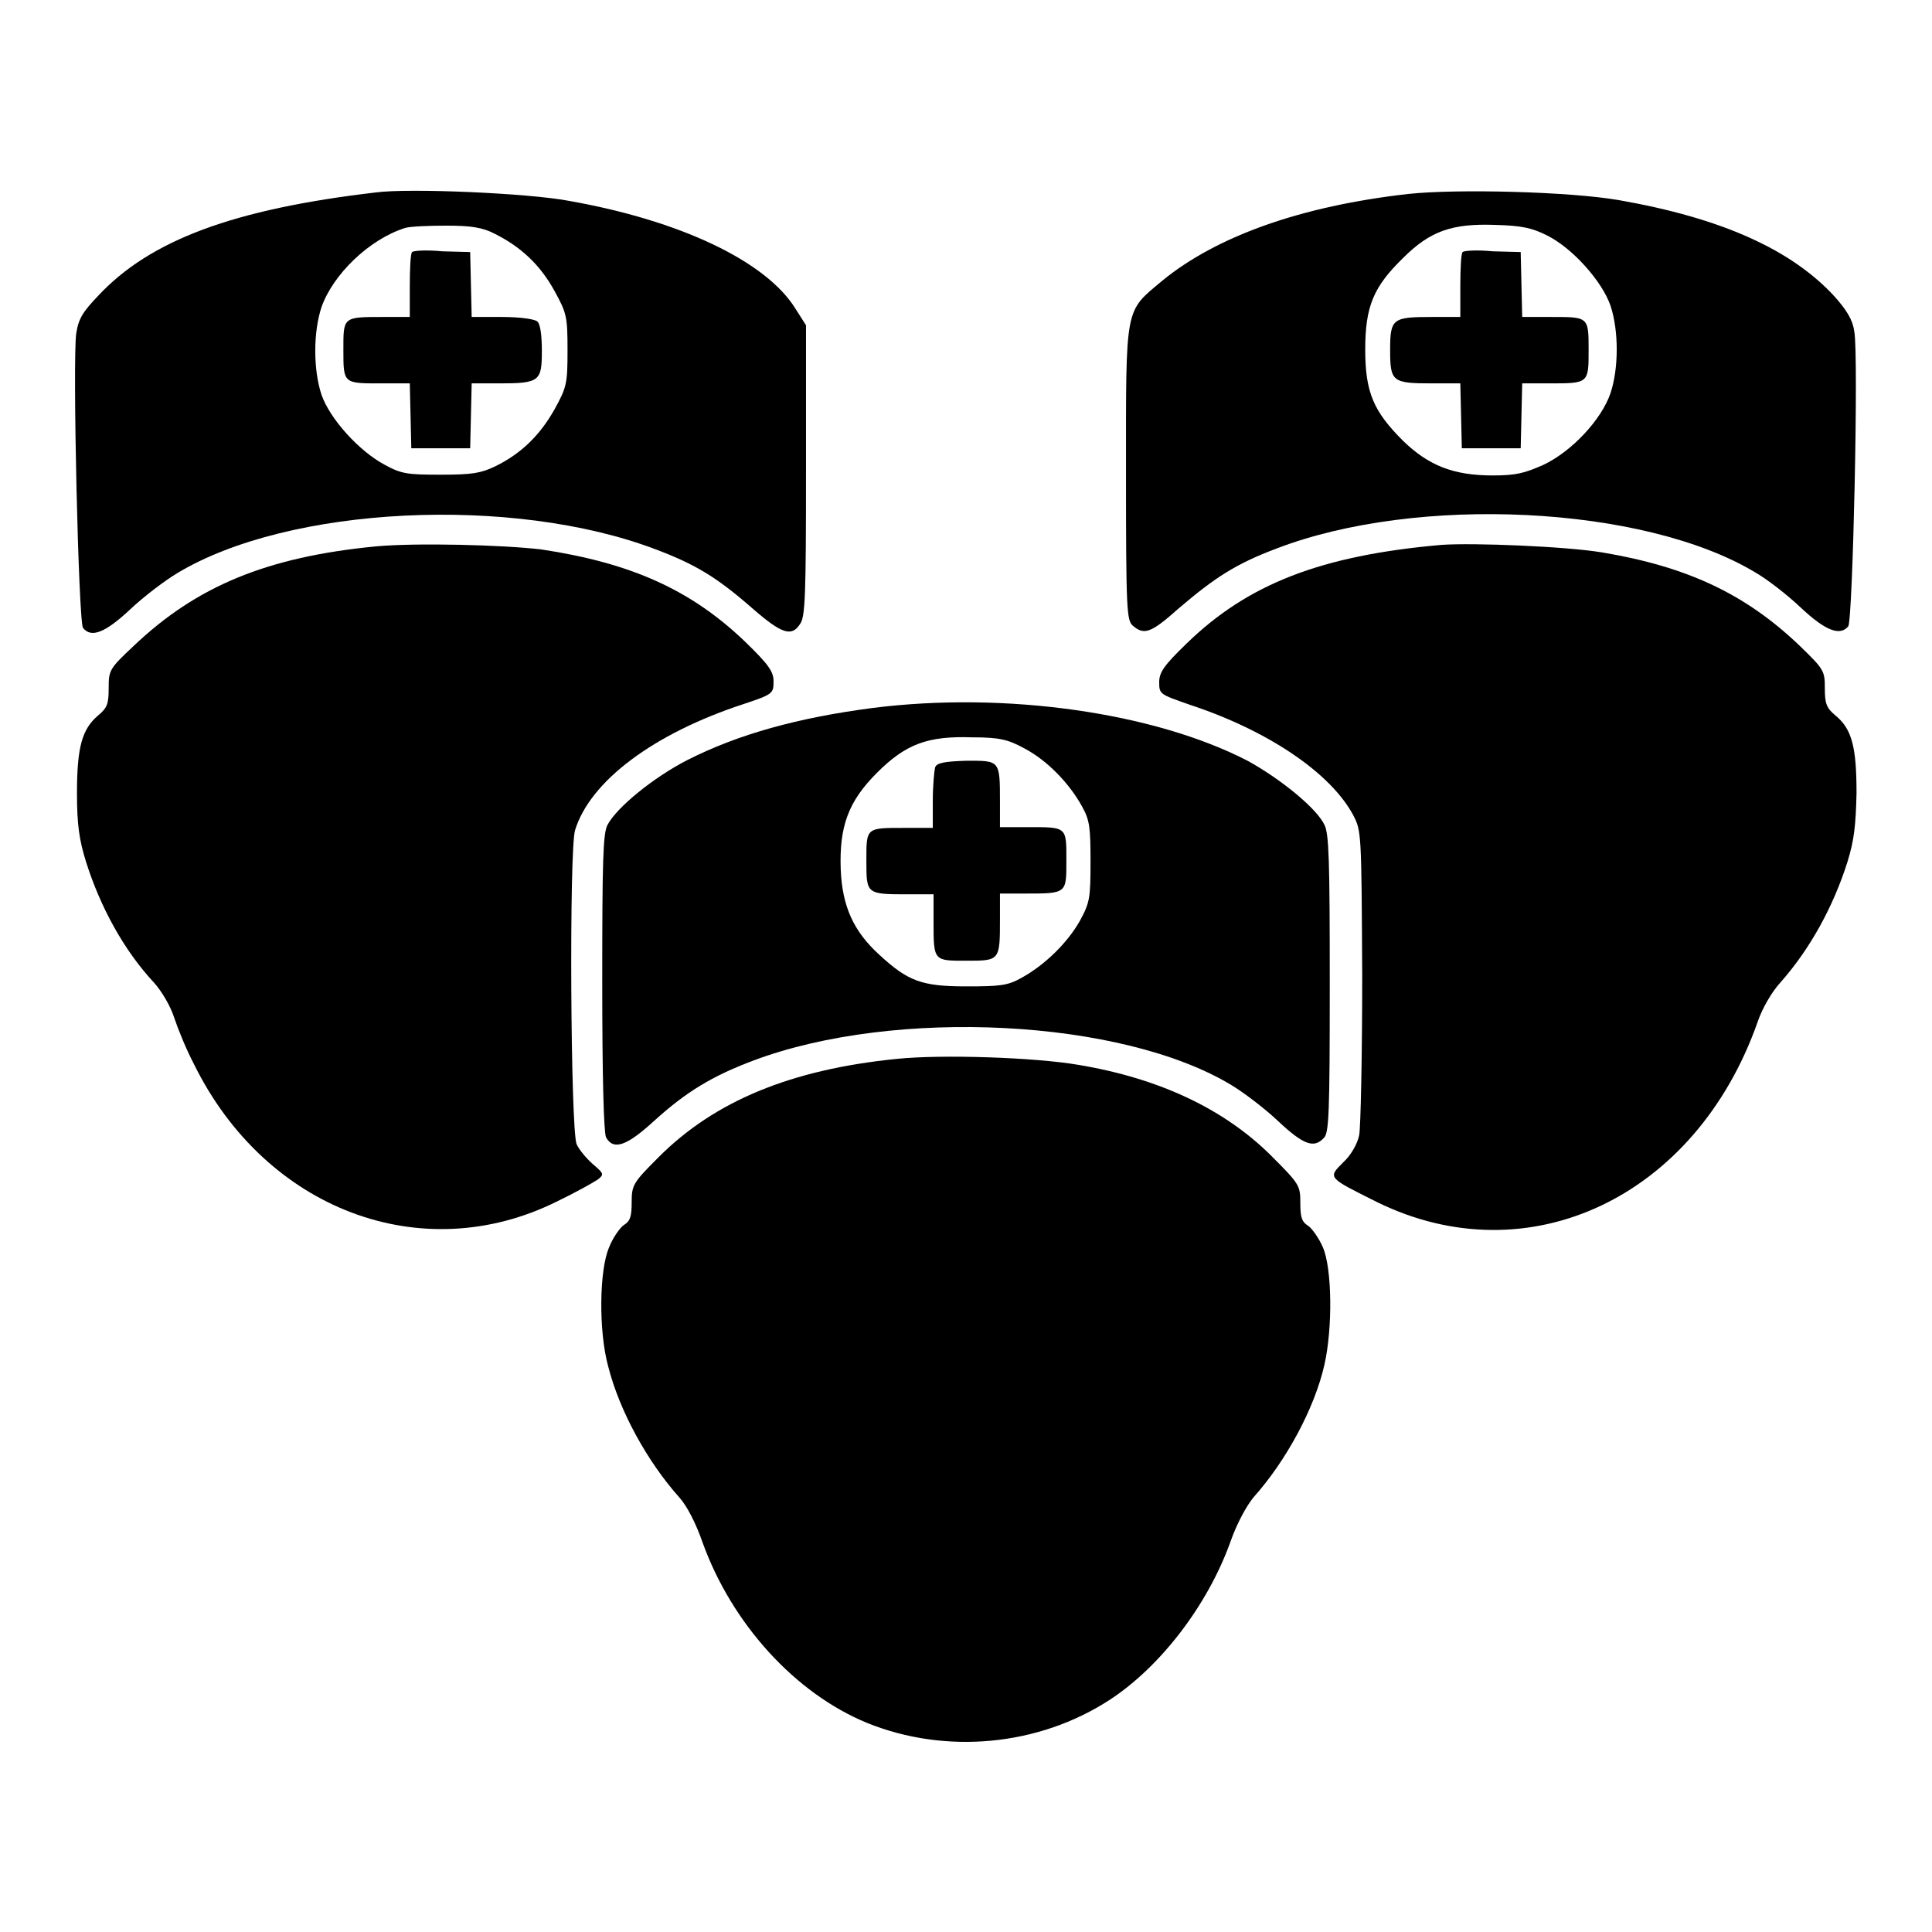
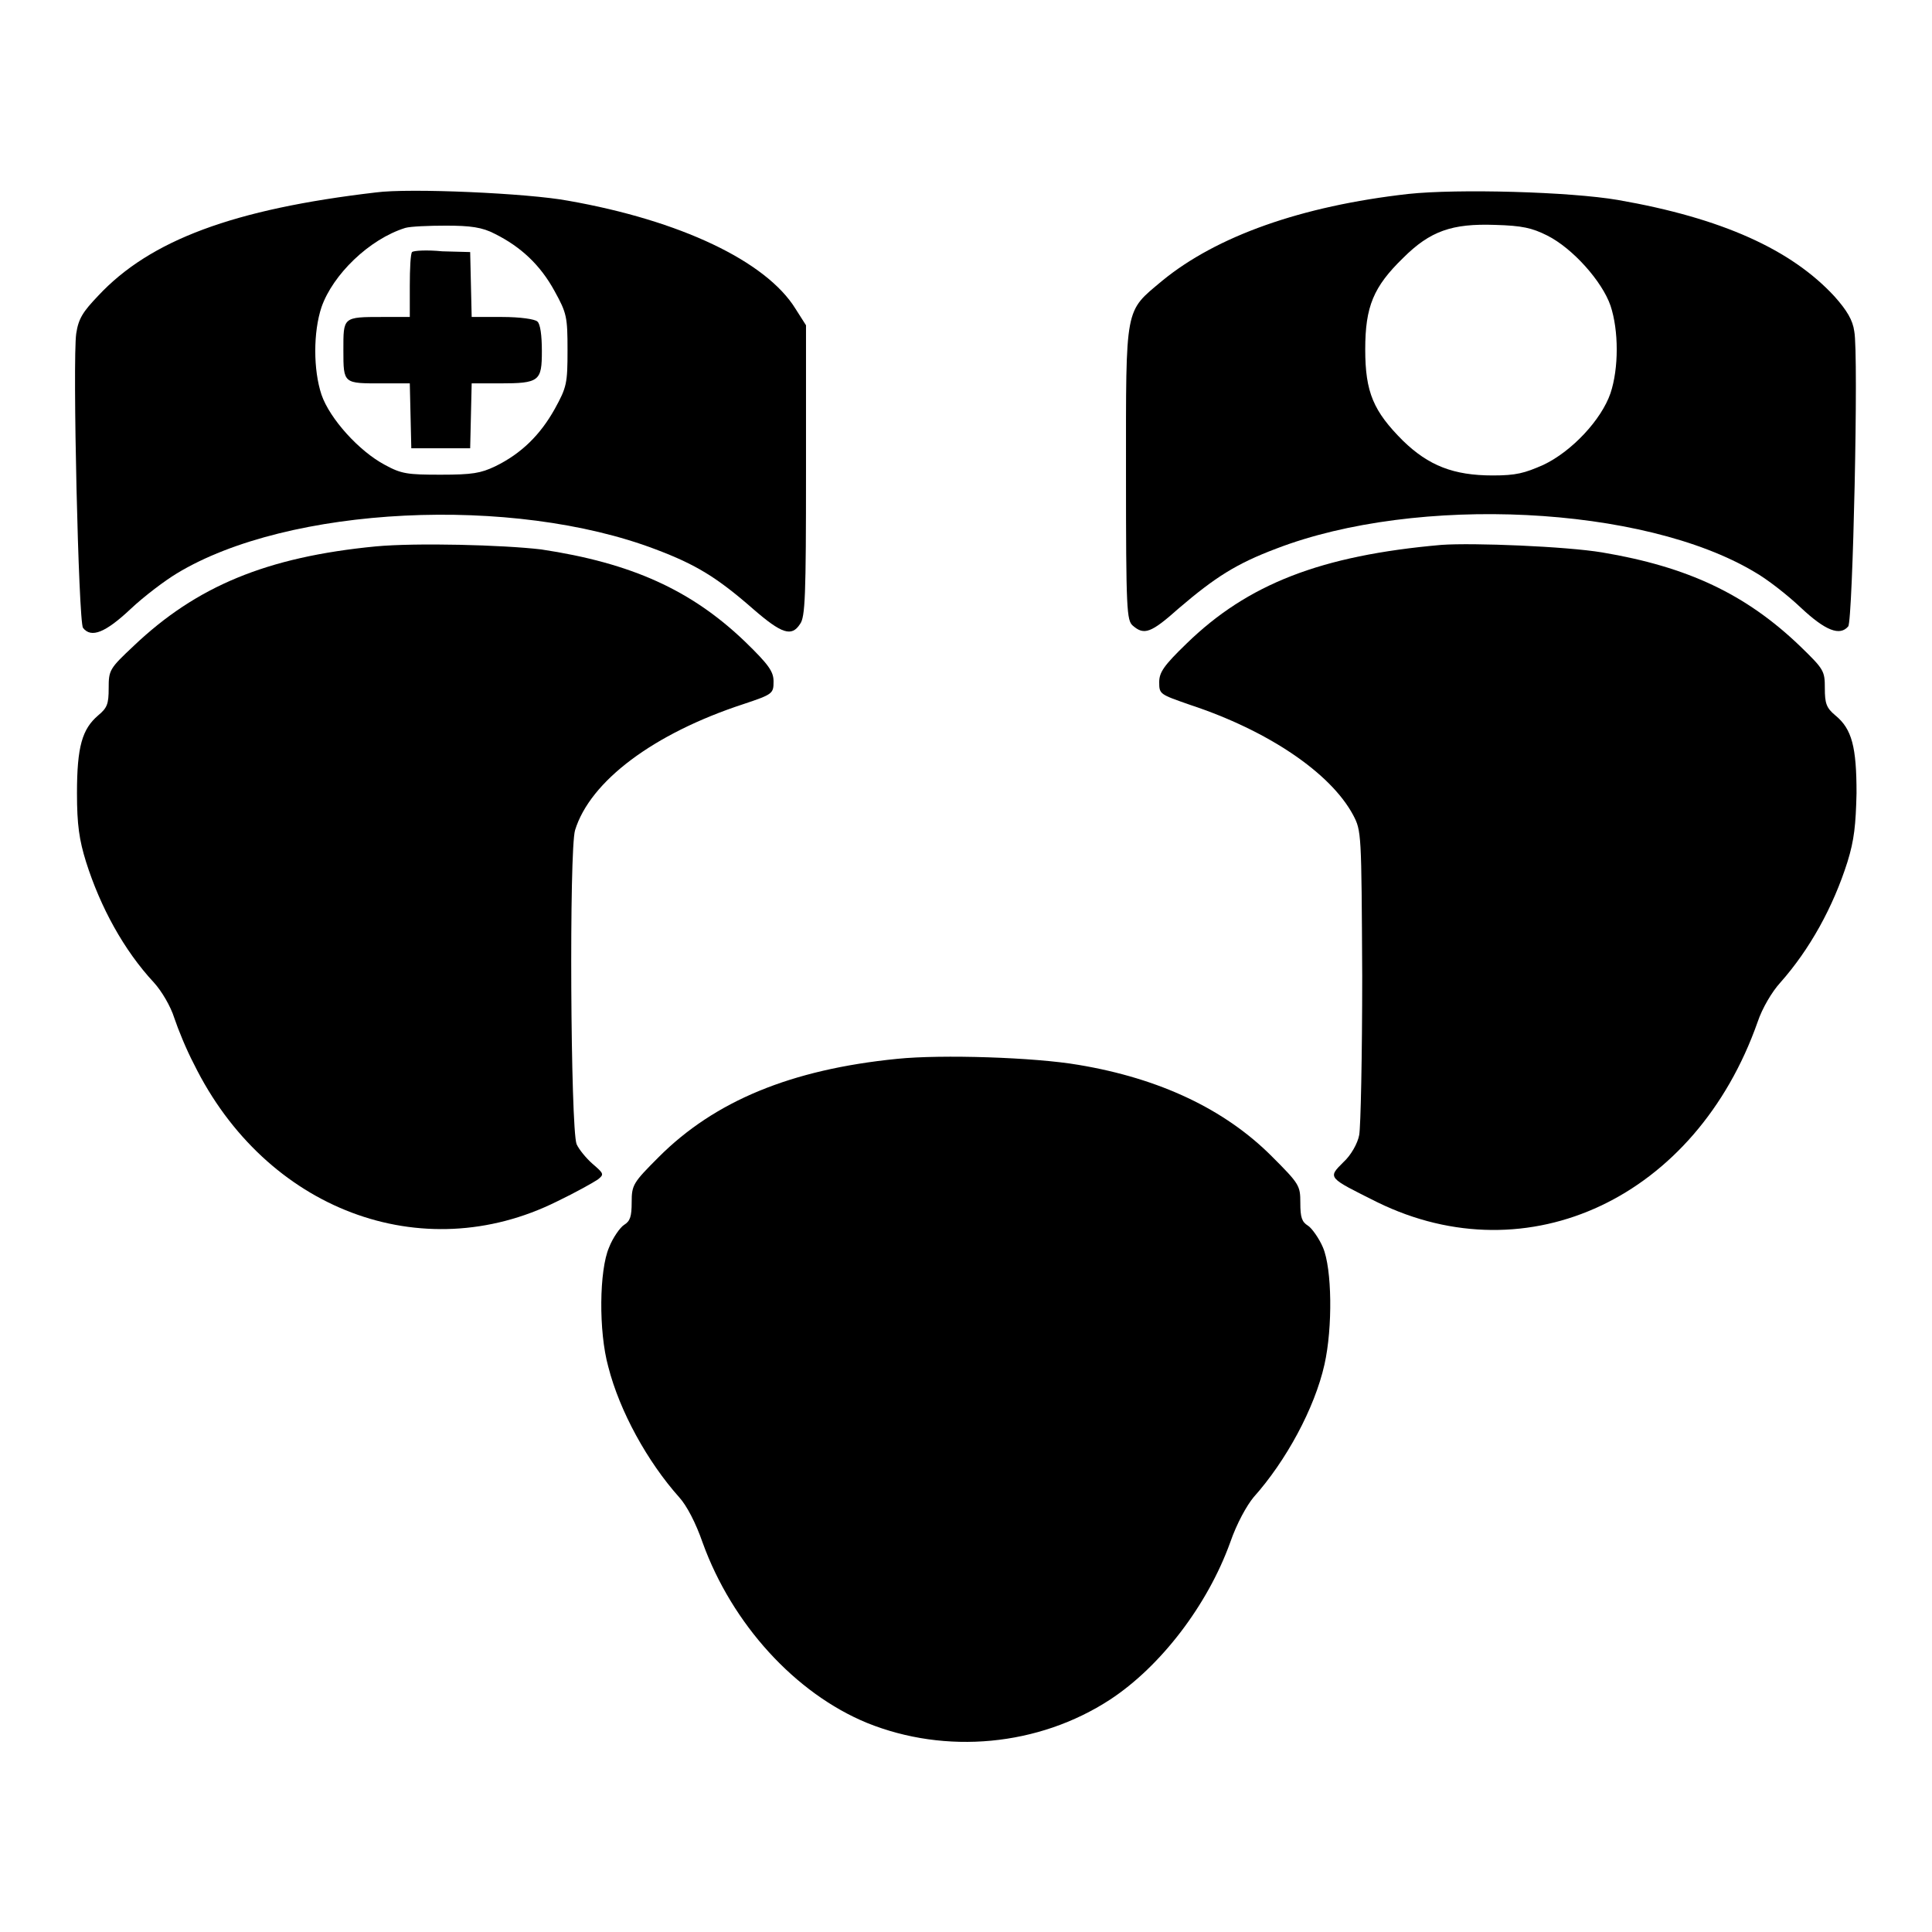
<svg xmlns="http://www.w3.org/2000/svg" version="1.1" x="0px" y="0px" viewBox="0 0 256 256" enable-background="new 0 0 256 256" xml:space="preserve">
  <g>
    <g>
      <g>
        <path fill="#000000" d="M49.8,25.5C31,27.7,19.9,31.8,13,39.2c-2,2.1-2.6,3-2.9,5c-0.5,3.5,0.3,38.2,0.9,39c1.1,1.4,3,0.6,6.3-2.5c1.8-1.7,4.6-3.8,6.1-4.7C38.2,67,68,65.6,86.9,72.8c5.3,2,8.1,3.7,12.9,7.9c3.8,3.3,5.1,3.7,6.2,2c0.7-0.9,0.8-3.7,0.8-20.3V43.1l-1.4-2.2c-3.9-6.3-15.3-11.7-30.1-14.3C70,25.6,54.2,24.9,49.8,25.5z M65.6,31c3.4,1.7,6,4.1,7.9,7.6c1.6,2.9,1.7,3.4,1.7,7.8s-0.1,4.9-1.7,7.8c-1.9,3.4-4.4,5.9-7.9,7.6c-1.9,0.9-3,1.1-7.2,1.1c-4.4,0-5.2-0.1-7.4-1.3c-3.4-1.8-7.3-6.1-8.4-9.3c-1.1-3.3-1.1-8.3,0-11.6c1.5-4.3,6.3-9,11.1-10.5c0.7-0.2,3.1-0.3,5.4-0.3C62.3,29.9,63.9,30.1,65.6,31z" />
        <path fill="#000000" d="M54.6,33.4c-0.2,0.2-0.3,2.2-0.3,4.5v4.1h-3.6c-5.3,0-5.2,0-5.2,4.4c0,4.5,0,4.4,5.2,4.4h3.6l0.1,4.3l0.1,4.3h3.9h3.9l0.1-4.3l0.1-4.3h3.7c5.3,0,5.6-0.3,5.6-4.3c0-2-0.2-3.6-0.6-3.9c-0.3-0.3-2.2-0.6-4.7-0.6h-4l-0.1-4.3l-0.1-4.3l-3.7-0.1C56.6,33.1,54.8,33.2,54.6,33.4z" />
        <path fill="#000000" d="M186.6,25.7c-14.2,1.6-25.4,5.6-32.6,11.5c-5,4.2-4.8,3.1-4.8,25.5c0,18.2,0.1,19.5,0.9,20.2c1.5,1.3,2.4,1,6.1-2.3c4.8-4.1,7.6-5.9,12.9-7.9c18.7-7.2,48.7-5.7,63.4,3.1c1.6,0.9,4.3,3,6.1,4.7c3.3,3.1,5.2,3.8,6.3,2.5c0.6-0.7,1.4-36.1,0.8-39.1c-0.2-1.5-1-2.8-2.6-4.6c-5.7-6.2-14.9-10.4-28.7-12.8C208,25.4,193.1,25,186.6,25.7z M205,31.2c3.4,1.7,7.3,6.1,8.4,9.3c1.1,3.3,1.1,8.3,0,11.6c-1.2,3.5-5.1,7.7-8.9,9.5c-2.5,1.1-3.6,1.4-6.7,1.4c-5.2,0-8.5-1.3-11.9-4.6c-3.9-3.9-5-6.4-5-12.1s1.1-8.3,5-12.1c3.6-3.6,6.5-4.6,12.2-4.4C201.7,29.9,203,30.2,205,31.2z" />
-         <path fill="#000000" d="M193.8,33.4c-0.2,0.2-0.3,2.2-0.3,4.5v4.1h-3.7c-5.3,0-5.6,0.2-5.6,4.4c0,4.2,0.3,4.4,5.6,4.4h3.7l0.1,4.3l0.1,4.3h3.9h3.9l0.1-4.3l0.1-4.3h3.6c5.2,0,5.2,0,5.2-4.4c0-4.5,0-4.4-5.2-4.4h-3.6l-0.1-4.3l-0.1-4.3l-3.7-0.1C195.8,33.1,194,33.2,193.8,33.4z" />
        <path fill="#000000" d="M49.8,72.4C35.3,73.8,26,77.7,17.7,85.6c-3.2,3-3.3,3.2-3.3,5.6c0,2.1-0.2,2.6-1.4,3.6c-2.1,1.8-2.8,4.1-2.8,10.3c0,4.2,0.3,6.2,1.2,9.1c1.9,6,5,11.7,9,16c1,1.1,2.2,3.1,2.7,4.7c0.5,1.5,1.6,4.2,2.6,6.1c9.5,19.3,30.2,27.1,48.1,18.2c2.5-1.2,4.8-2.5,5.4-2.9c0.9-0.7,0.8-0.8-0.7-2.1c-0.8-0.7-1.8-1.9-2.1-2.6c-0.8-2.1-1-39-0.2-41.6c2-6.5,10.4-12.8,22.3-16.7c3.9-1.3,4-1.4,4-3c0-1.3-0.6-2.2-3.8-5.3c-7.1-6.8-15-10.4-27-12.2C66.6,72.2,55.2,71.9,49.8,72.4z" />
        <path fill="#000000" d="M191,72.2c-16,1.4-25.7,5.2-33.8,13.1c-3,2.9-3.6,3.8-3.6,5.1c0,1.6,0.1,1.6,4.1,3c10.3,3.4,18.6,9,21.6,14.6c1.1,2.1,1.1,2.3,1.2,21.3c0,10.5-0.2,20.1-0.4,21.1c-0.2,1.1-1.1,2.7-2.1,3.6c-2.1,2.1-2.1,2,4.5,5.3c20,9.8,42.2-0.6,50.4-23.9c0.6-1.8,1.9-4,3-5.2c3.9-4.4,7-10,8.9-16c0.9-2.9,1.1-4.9,1.2-9.1c0-6.1-0.6-8.5-2.8-10.3c-1.2-1-1.4-1.6-1.4-3.6c0-2.3-0.1-2.5-3.3-5.6c-7.2-6.9-14.9-10.5-26.2-12.4C207.5,72.4,195.2,71.9,191,72.2z" />
-         <path fill="#000000" d="M115.7,93.8c-10,1.3-17.9,3.5-24.6,6.9c-4.5,2.3-9.4,6.3-10.6,8.6c-0.6,1.1-0.7,4.7-0.7,20.9c0,12.5,0.2,19.8,0.5,20.5c1,1.8,2.8,1.1,6.4-2.2c4.2-3.8,7.6-5.9,13.2-8c18.7-7,48.8-5.5,63.3,3.3c1.5,0.9,4.3,3,6.1,4.7c3.4,3.2,4.8,3.7,6.1,2.3c0.7-0.6,0.8-3.2,0.8-20.4c0-16.4-0.1-19.9-0.7-21.1c-1.1-2.3-6-6.2-10.2-8.5C152.9,94.4,133.2,91.6,115.7,93.8z M135.8,99.2c3,1.6,5.9,4.6,7.6,7.7c1,1.8,1.1,2.8,1.1,7.3c0,4.8-0.1,5.4-1.4,7.8c-1.7,3-4.7,5.9-7.8,7.6c-1.8,1-2.8,1.1-7.3,1.1c-5.9,0-7.7-0.7-11.5-4.2c-3.4-3.1-4.9-6.4-5.1-11.3c-0.2-5.7,1-9,4.8-12.8c3.8-3.8,6.7-4.9,12.6-4.7C132.5,97.7,133.6,98,135.8,99.2z" />
-         <path fill="#000000" d="M123.9,101.7c-0.1,0.4-0.3,2.4-0.3,4.4v3.6h-3.6c-5.3,0-5.2-0.1-5.2,4.4c0,4.4,0,4.4,5.6,4.4h3.3v3.6c0,5.3,0,5.2,4.4,5.2c4.4,0,4.4,0,4.4-5.6v-3.3h3.3c5.6,0,5.5,0,5.5-4.4c0-4.5,0.1-4.4-5.2-4.4h-3.6v-3.3c0-5.6,0-5.5-4.4-5.5C125,100.9,124.1,101.1,123.9,101.7z" />
        <path fill="#000000" d="M118.9,140.3c-14.1,1.4-24.2,5.6-31.6,13c-3.4,3.4-3.6,3.7-3.6,6c0,1.9-0.2,2.5-1,3c-0.5,0.3-1.5,1.7-2,3c-1.3,3-1.4,11.1-0.1,15.8c1.5,5.9,5.2,12.6,9.4,17.3c1,1.1,2.2,3.4,3.1,6c3.9,10.8,12.3,20,21.8,23.9c10.4,4.2,22.7,3.1,32.2-3.1c6.7-4.4,12.9-12.5,15.9-20.8c0.9-2.6,2.2-4.9,3.1-6c4.3-4.8,8.1-11.8,9.4-17.6c1.1-4.9,1-12.7-0.2-15.5c-0.5-1.2-1.5-2.6-2-2.9c-0.8-0.5-1-1.1-1-3c0-2.3-0.1-2.5-3.8-6.2c-6.2-6.2-14.8-10.3-25.6-12.1C137.1,140.1,124.8,139.7,118.9,140.3z" />
      </g>
    </g>
  </g>
</svg>